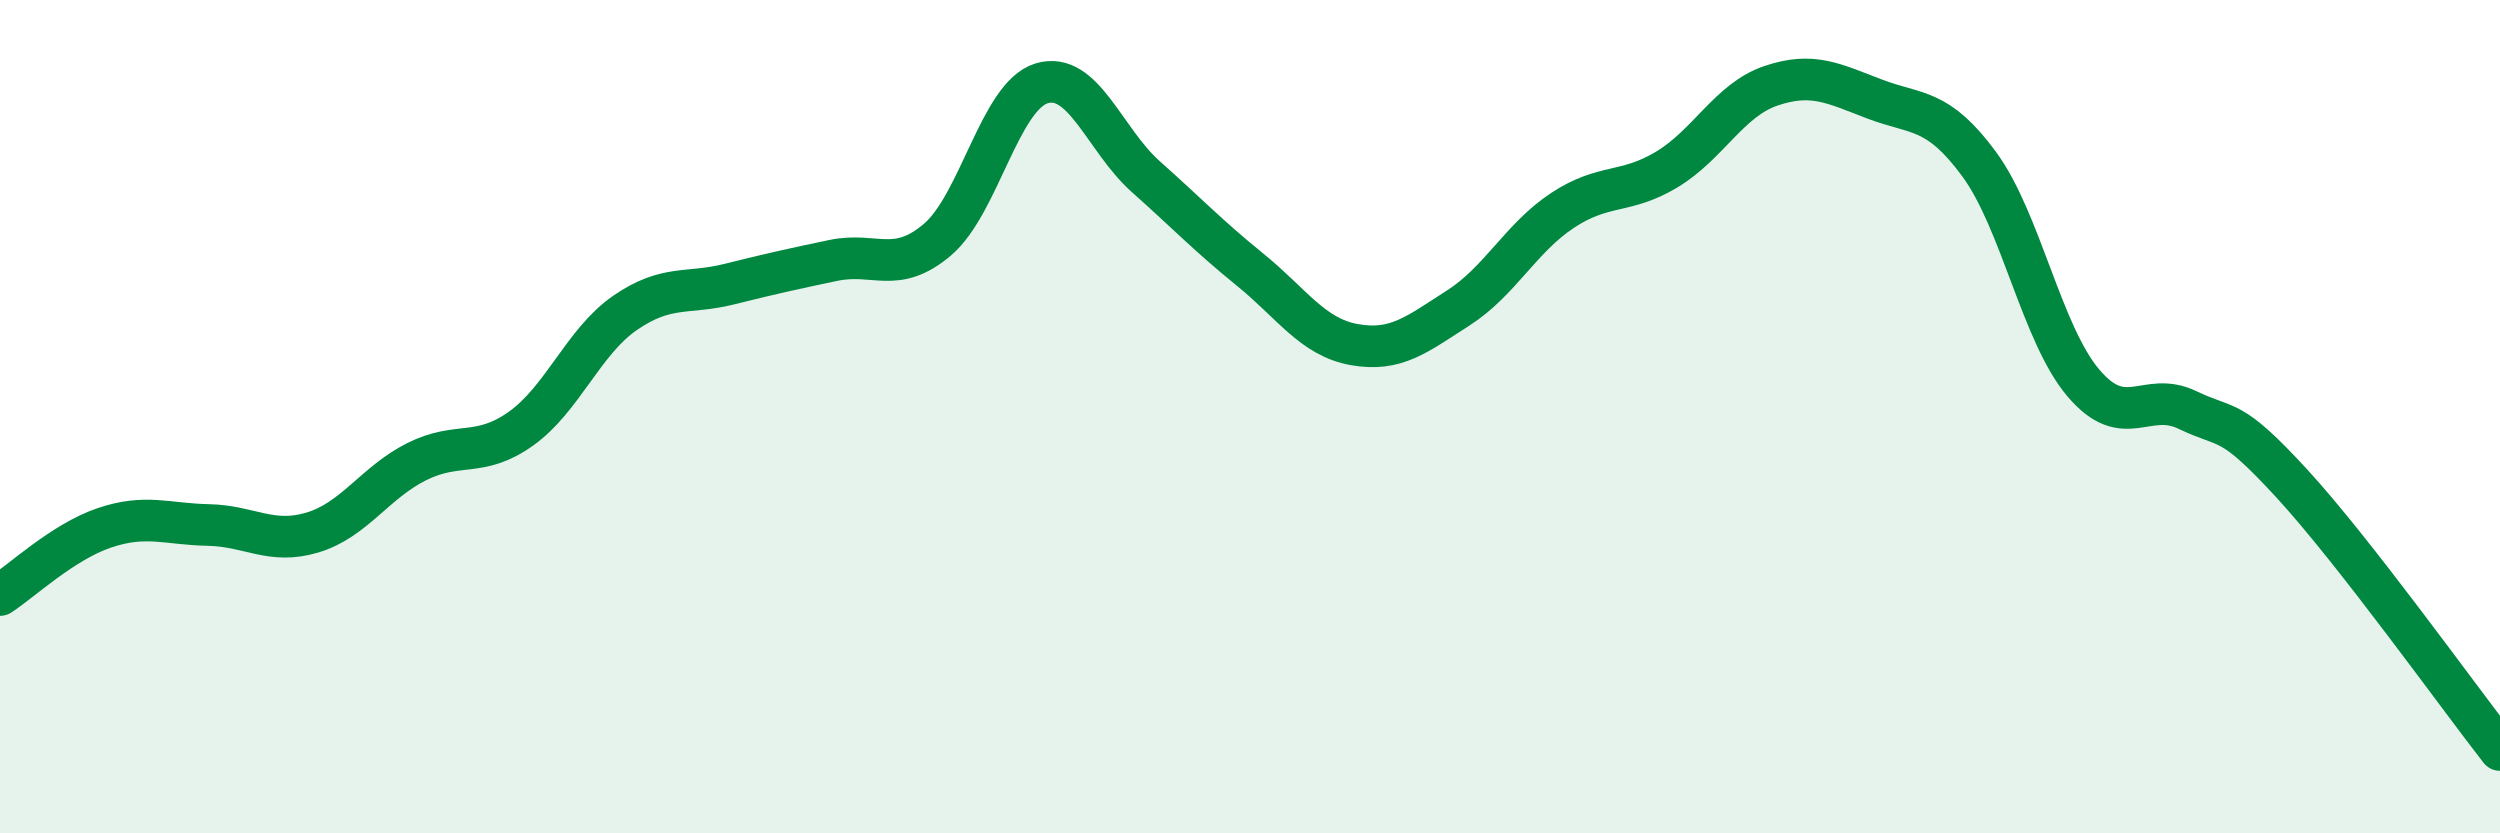
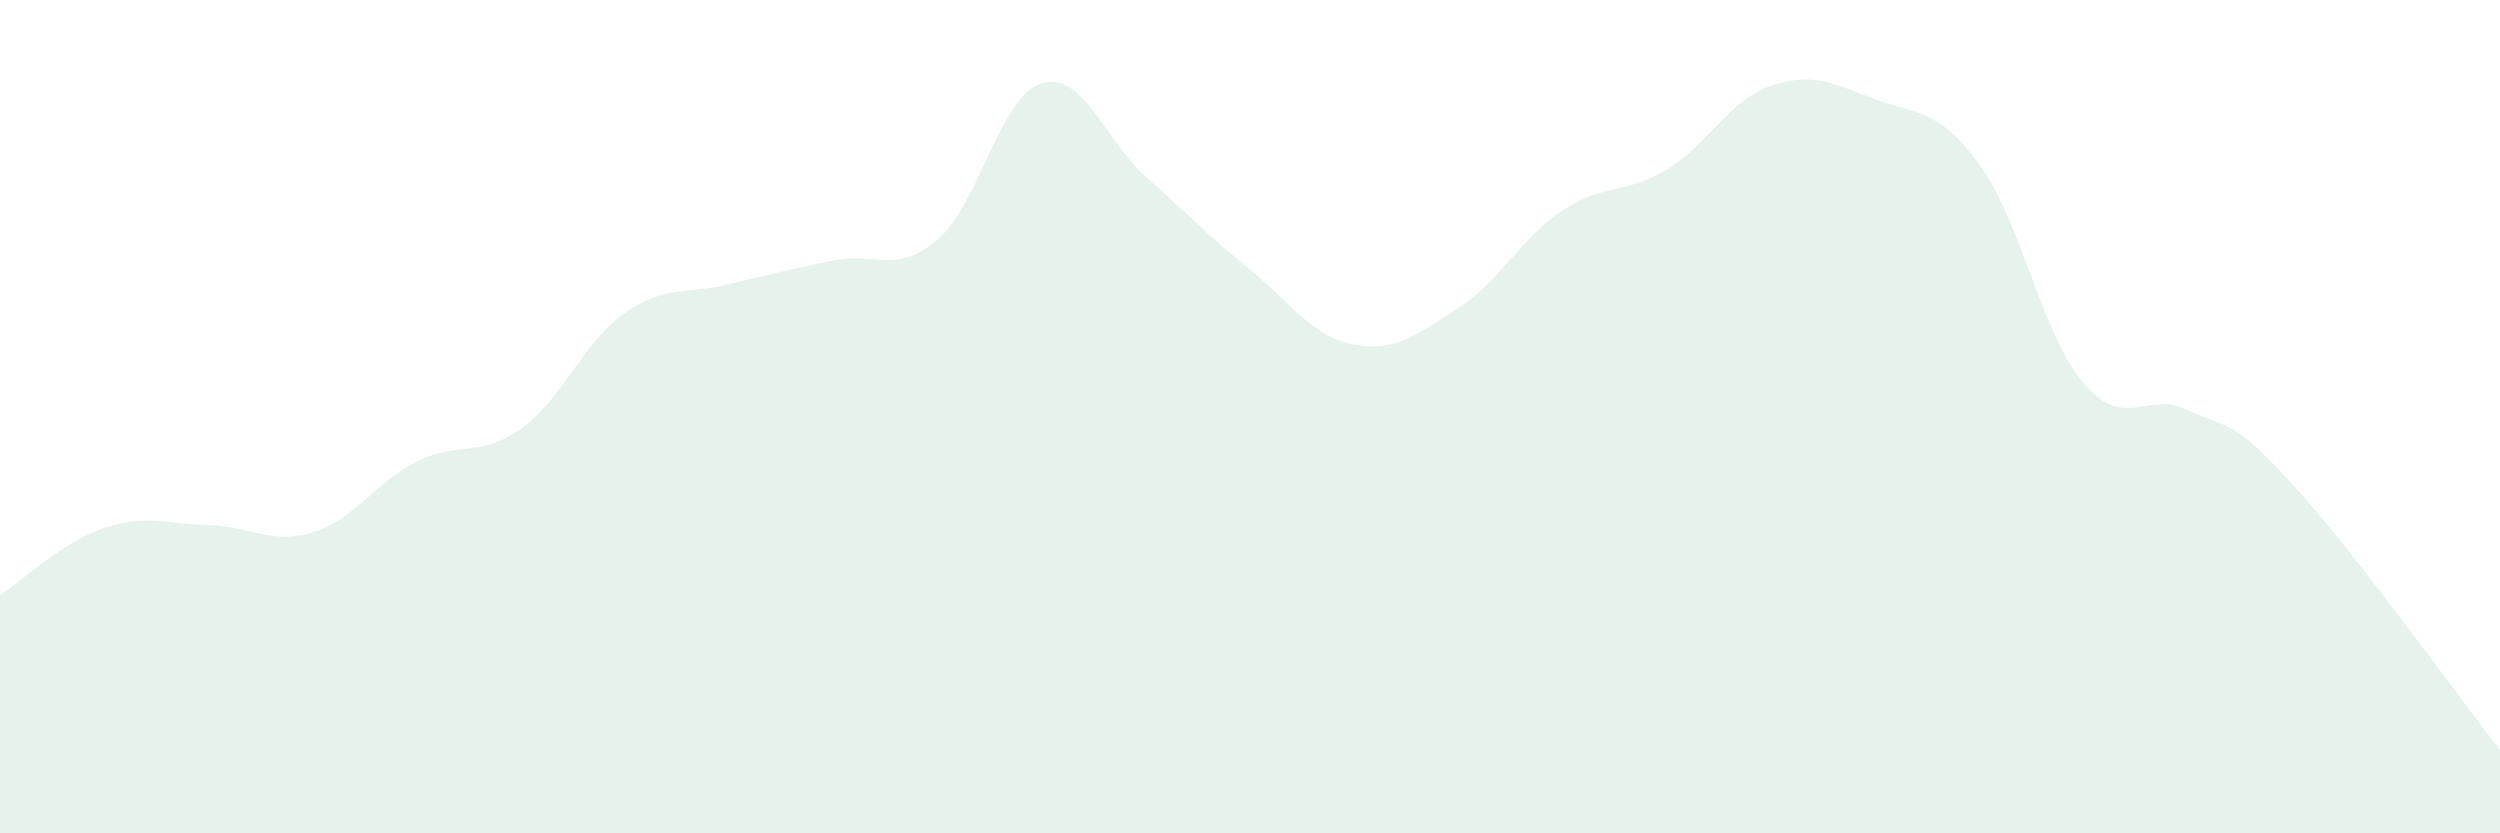
<svg xmlns="http://www.w3.org/2000/svg" width="60" height="20" viewBox="0 0 60 20">
  <path d="M 0,14.28 C 0.5,13.96 1.5,13.01 2.5,12.67 C 3.5,12.33 4,12.58 5,12.6 C 6,12.62 6.5,13.08 7.5,12.78 C 8.5,12.48 9,11.58 10,11.08 C 11,10.58 11.5,11 12.5,10.29 C 13.5,9.58 14,8.2 15,7.51 C 16,6.82 16.5,7.07 17.5,6.82 C 18.5,6.57 19,6.46 20,6.25 C 21,6.04 21.5,6.6 22.5,5.75 C 23.5,4.9 24,2.3 25,2 C 26,1.7 26.5,3.35 27.5,4.24 C 28.5,5.13 29,5.66 30,6.47 C 31,7.28 31.5,8.09 32.5,8.27 C 33.5,8.45 34,8.03 35,7.39 C 36,6.75 36.5,5.71 37.5,5.05 C 38.5,4.39 39,4.67 40,4.07 C 41,3.47 41.5,2.4 42.5,2.06 C 43.5,1.72 44,2 45,2.38 C 46,2.76 46.5,2.58 47.5,3.94 C 48.5,5.3 49,8.01 50,9.19 C 51,10.37 51.5,9.36 52.5,9.84 C 53.5,10.32 53.5,9.97 55,11.6 C 56.5,13.23 59,16.72 60,18L60 20L0 20Z" fill="#008740" opacity="0.1" stroke-linecap="round" stroke-linejoin="round" />
-   <path d="M 0,14.28 C 0.5,13.96 1.5,13.01 2.5,12.67 C 3.5,12.33 4,12.58 5,12.6 C 6,12.62 6.5,13.08 7.5,12.78 C 8.5,12.48 9,11.58 10,11.08 C 11,10.58 11.5,11 12.5,10.29 C 13.5,9.58 14,8.2 15,7.51 C 16,6.82 16.5,7.07 17.5,6.82 C 18.5,6.57 19,6.46 20,6.25 C 21,6.04 21.5,6.6 22.5,5.75 C 23.5,4.9 24,2.3 25,2 C 26,1.7 26.5,3.35 27.5,4.24 C 28.5,5.13 29,5.66 30,6.47 C 31,7.28 31.5,8.09 32.5,8.27 C 33.5,8.45 34,8.03 35,7.39 C 36,6.75 36.5,5.71 37.5,5.05 C 38.5,4.39 39,4.67 40,4.07 C 41,3.47 41.5,2.4 42.5,2.06 C 43.5,1.72 44,2 45,2.38 C 46,2.76 46.5,2.58 47.5,3.94 C 48.5,5.3 49,8.01 50,9.19 C 51,10.37 51.5,9.36 52.5,9.84 C 53.5,10.32 53.5,9.97 55,11.6 C 56.5,13.23 59,16.72 60,18" stroke="#008740" stroke-width="1" fill="none" stroke-linecap="round" stroke-linejoin="round" />
</svg>